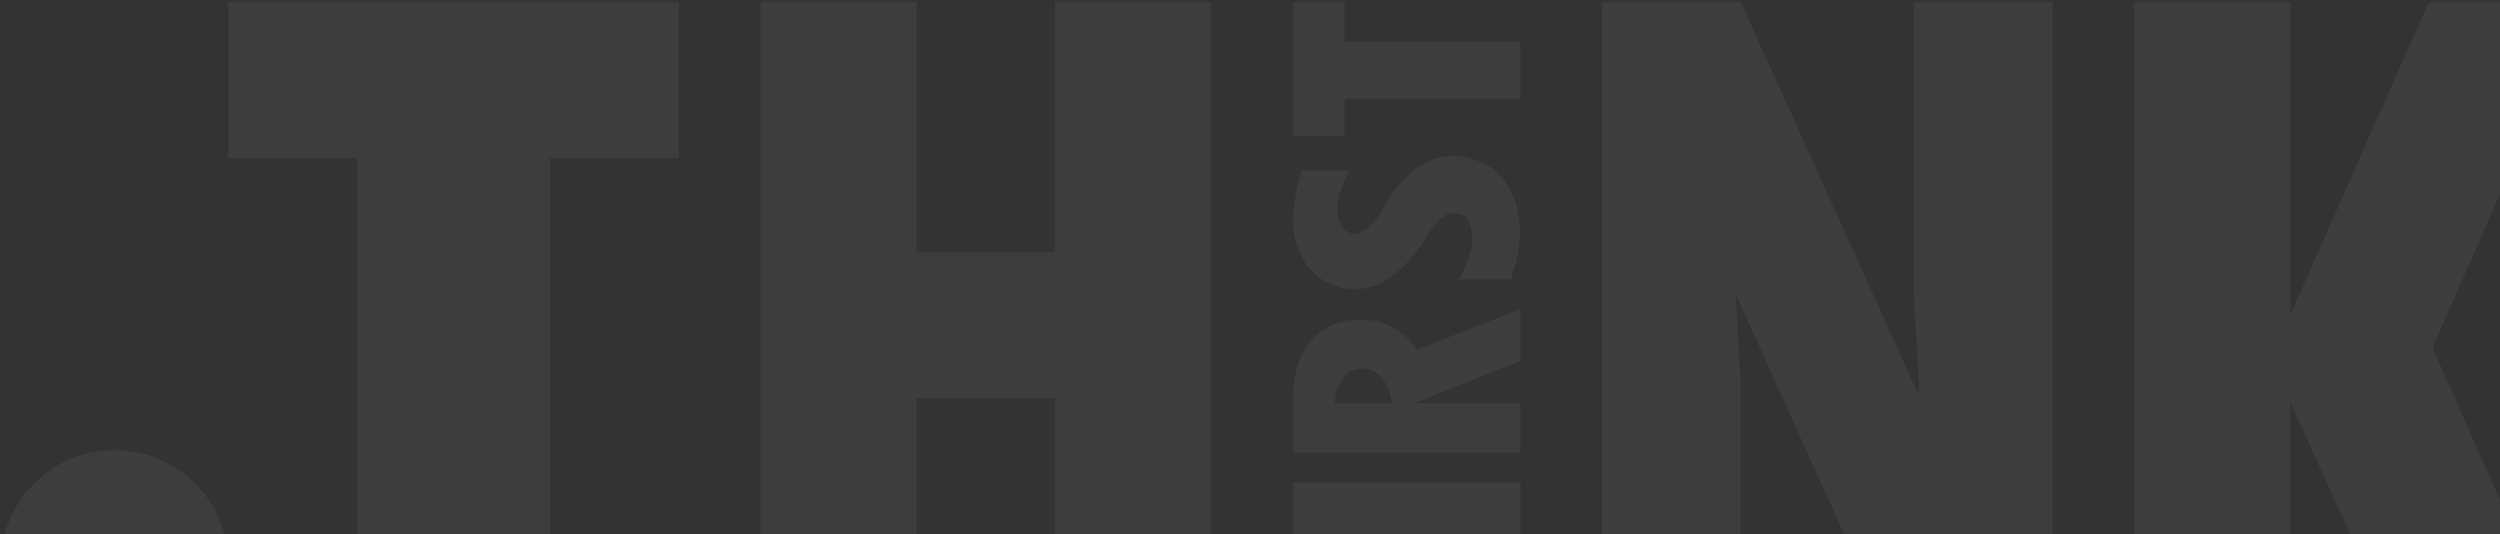
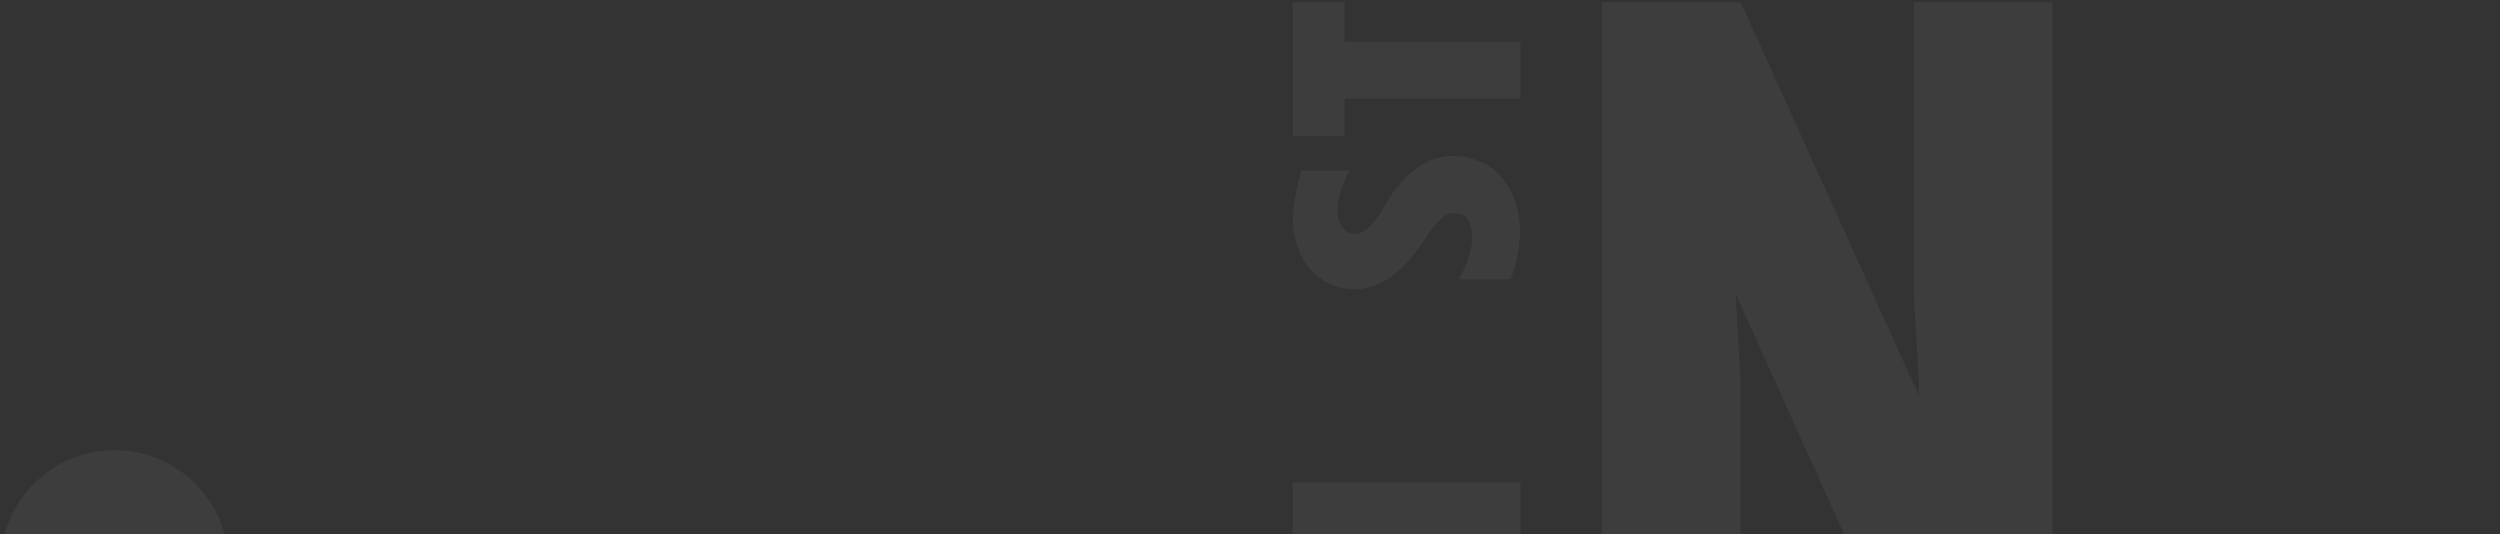
<svg xmlns="http://www.w3.org/2000/svg" width="852" height="182" viewBox="0 0 852 182" fill="none">
  <rect x="0" y="0" width="852" height="182" fill="#333333" stroke="none" />
  <circle cx="39.056" cy="192.206" r="38.801" fill="white" fill-opacity="0.05" />
  <path d="M459.987 58.09H443.539L443.118 59.355C440.756 68.465 440.447 74.679 440.587 76.647C442.274 91.83 450.709 95.907 455.77 97.734C472.218 102.374 482.34 86.769 487.401 78.756C492.884 71.164 495.414 72.43 498.788 73.273C504.861 78.671 500.194 90.143 497.101 95.204H514.815C523.25 72.598 512.987 59.777 507.223 56.403C488.245 46.282 476.331 62.052 471.796 70.321C464.627 83.395 458.3 80.302 456.614 75.804C454.252 70.068 457.879 61.605 459.987 58.09Z" fill="white" fill-opacity="0.05" />
  <rect x="440.587" y="164.371" width="77.602" height="17.713" fill="white" fill-opacity="0.05" />
-   <path d="M77.857 0.732V53.873H121.719V231.007H187.512V53.873H231.373V0.732H77.857Z" fill="white" fill-opacity="0.05" />
-   <path d="M312.349 0.732H259.209V231.007H312.349V135.692H359.585V231.007H412.725V0.732H359.585V85.925H312.349V0.732Z" fill="white" fill-opacity="0.05" />
-   <path d="M780.488 0.732H727.347V231.007H780.488V136.957L823.084 231.007H878.755L828.989 118.4L880.863 0.732H827.723L780.488 107.435V0.732Z" fill="white" fill-opacity="0.05" />
  <path d="M545.996 231.007H593.232V130.631L591.545 101.108V100.265L650.589 231.007H699.512V0.732H652.276V101.108L653.963 130.631V134.848L593.232 0.732H545.996V231.007Z" fill="white" fill-opacity="0.05" />
-   <path fill-rule="evenodd" clip-rule="evenodd" d="M440.587 137.379C440.587 134.427 441.009 126.414 443.117 122.196C444.383 118.681 449.106 111.231 457.879 109.544C463.361 108.138 476.014 108.11 482.762 119.244L518.16 105.326V123.04L481.918 137.379H518.16V154.249H440.587V137.379ZM454.897 137.379C454.897 133.443 456.837 125.57 464.598 125.57C467.831 125.851 472.611 127.257 474.298 137.379H454.897Z" fill="white" fill-opacity="0.05" />
  <path d="M440.559 0.732V46.281H458.272V33.629H518.16V14.228H458.272V0.732H440.559Z" fill="white" fill-opacity="0.05" />
</svg>